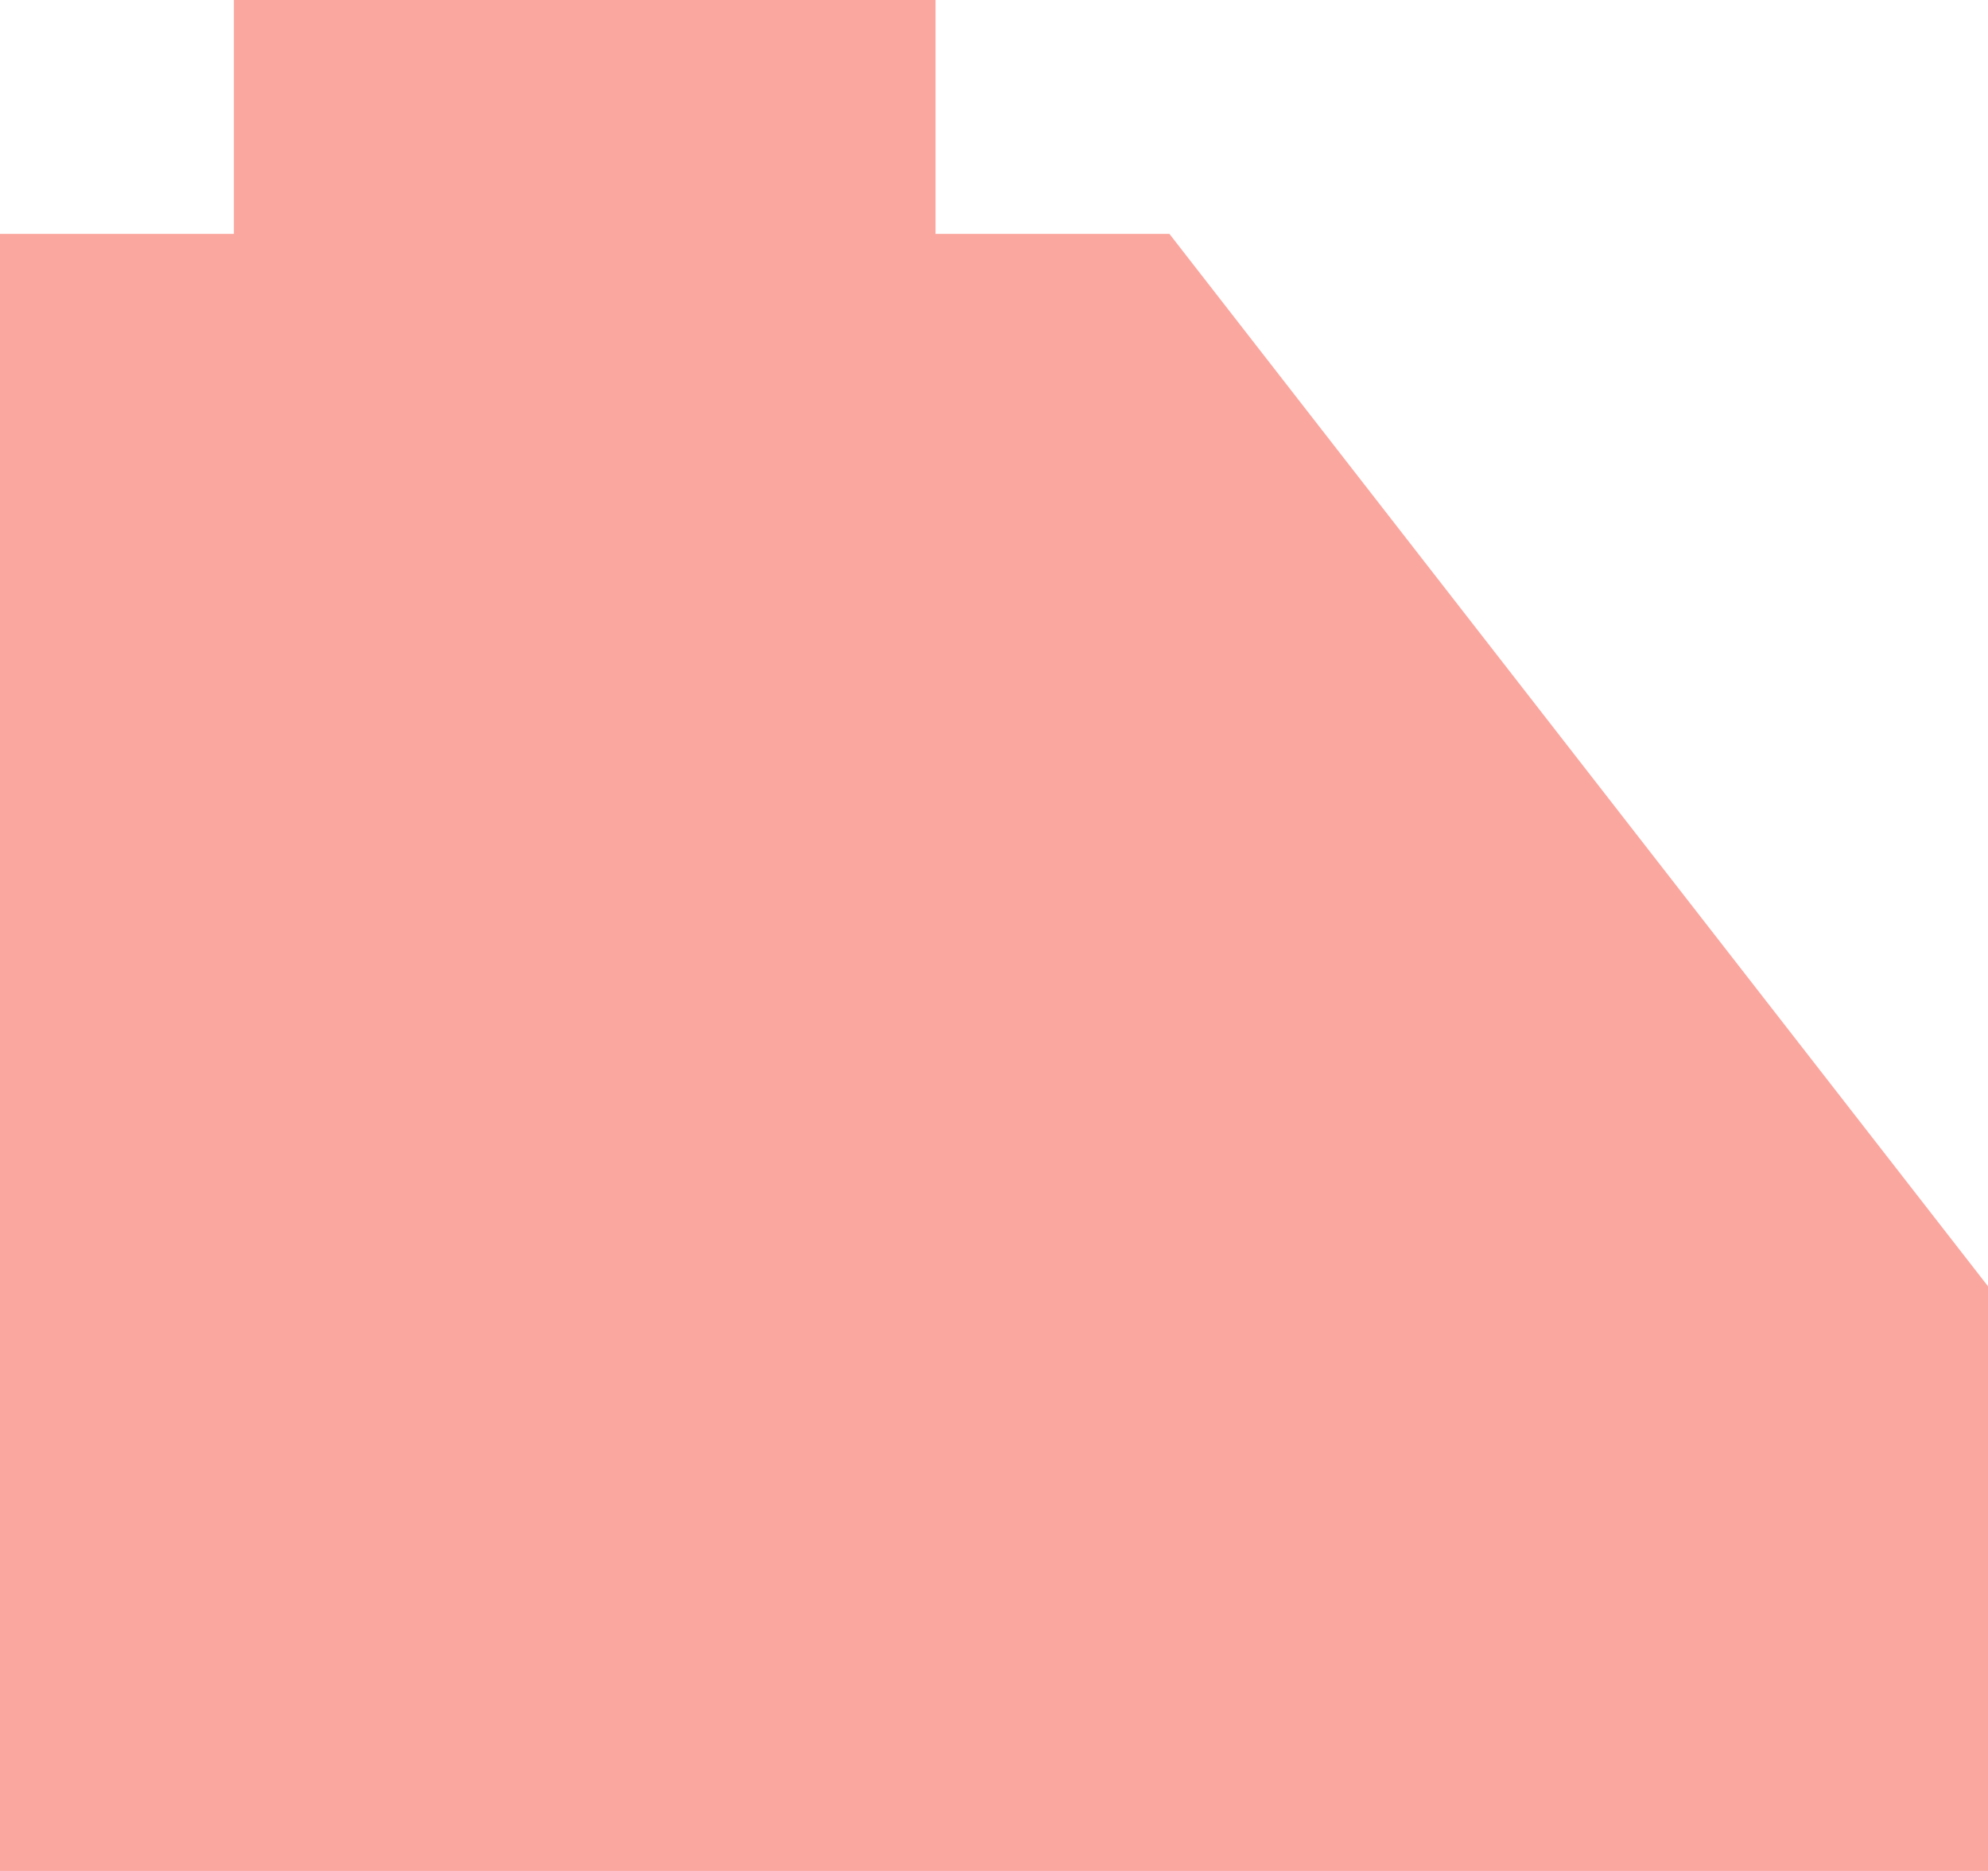
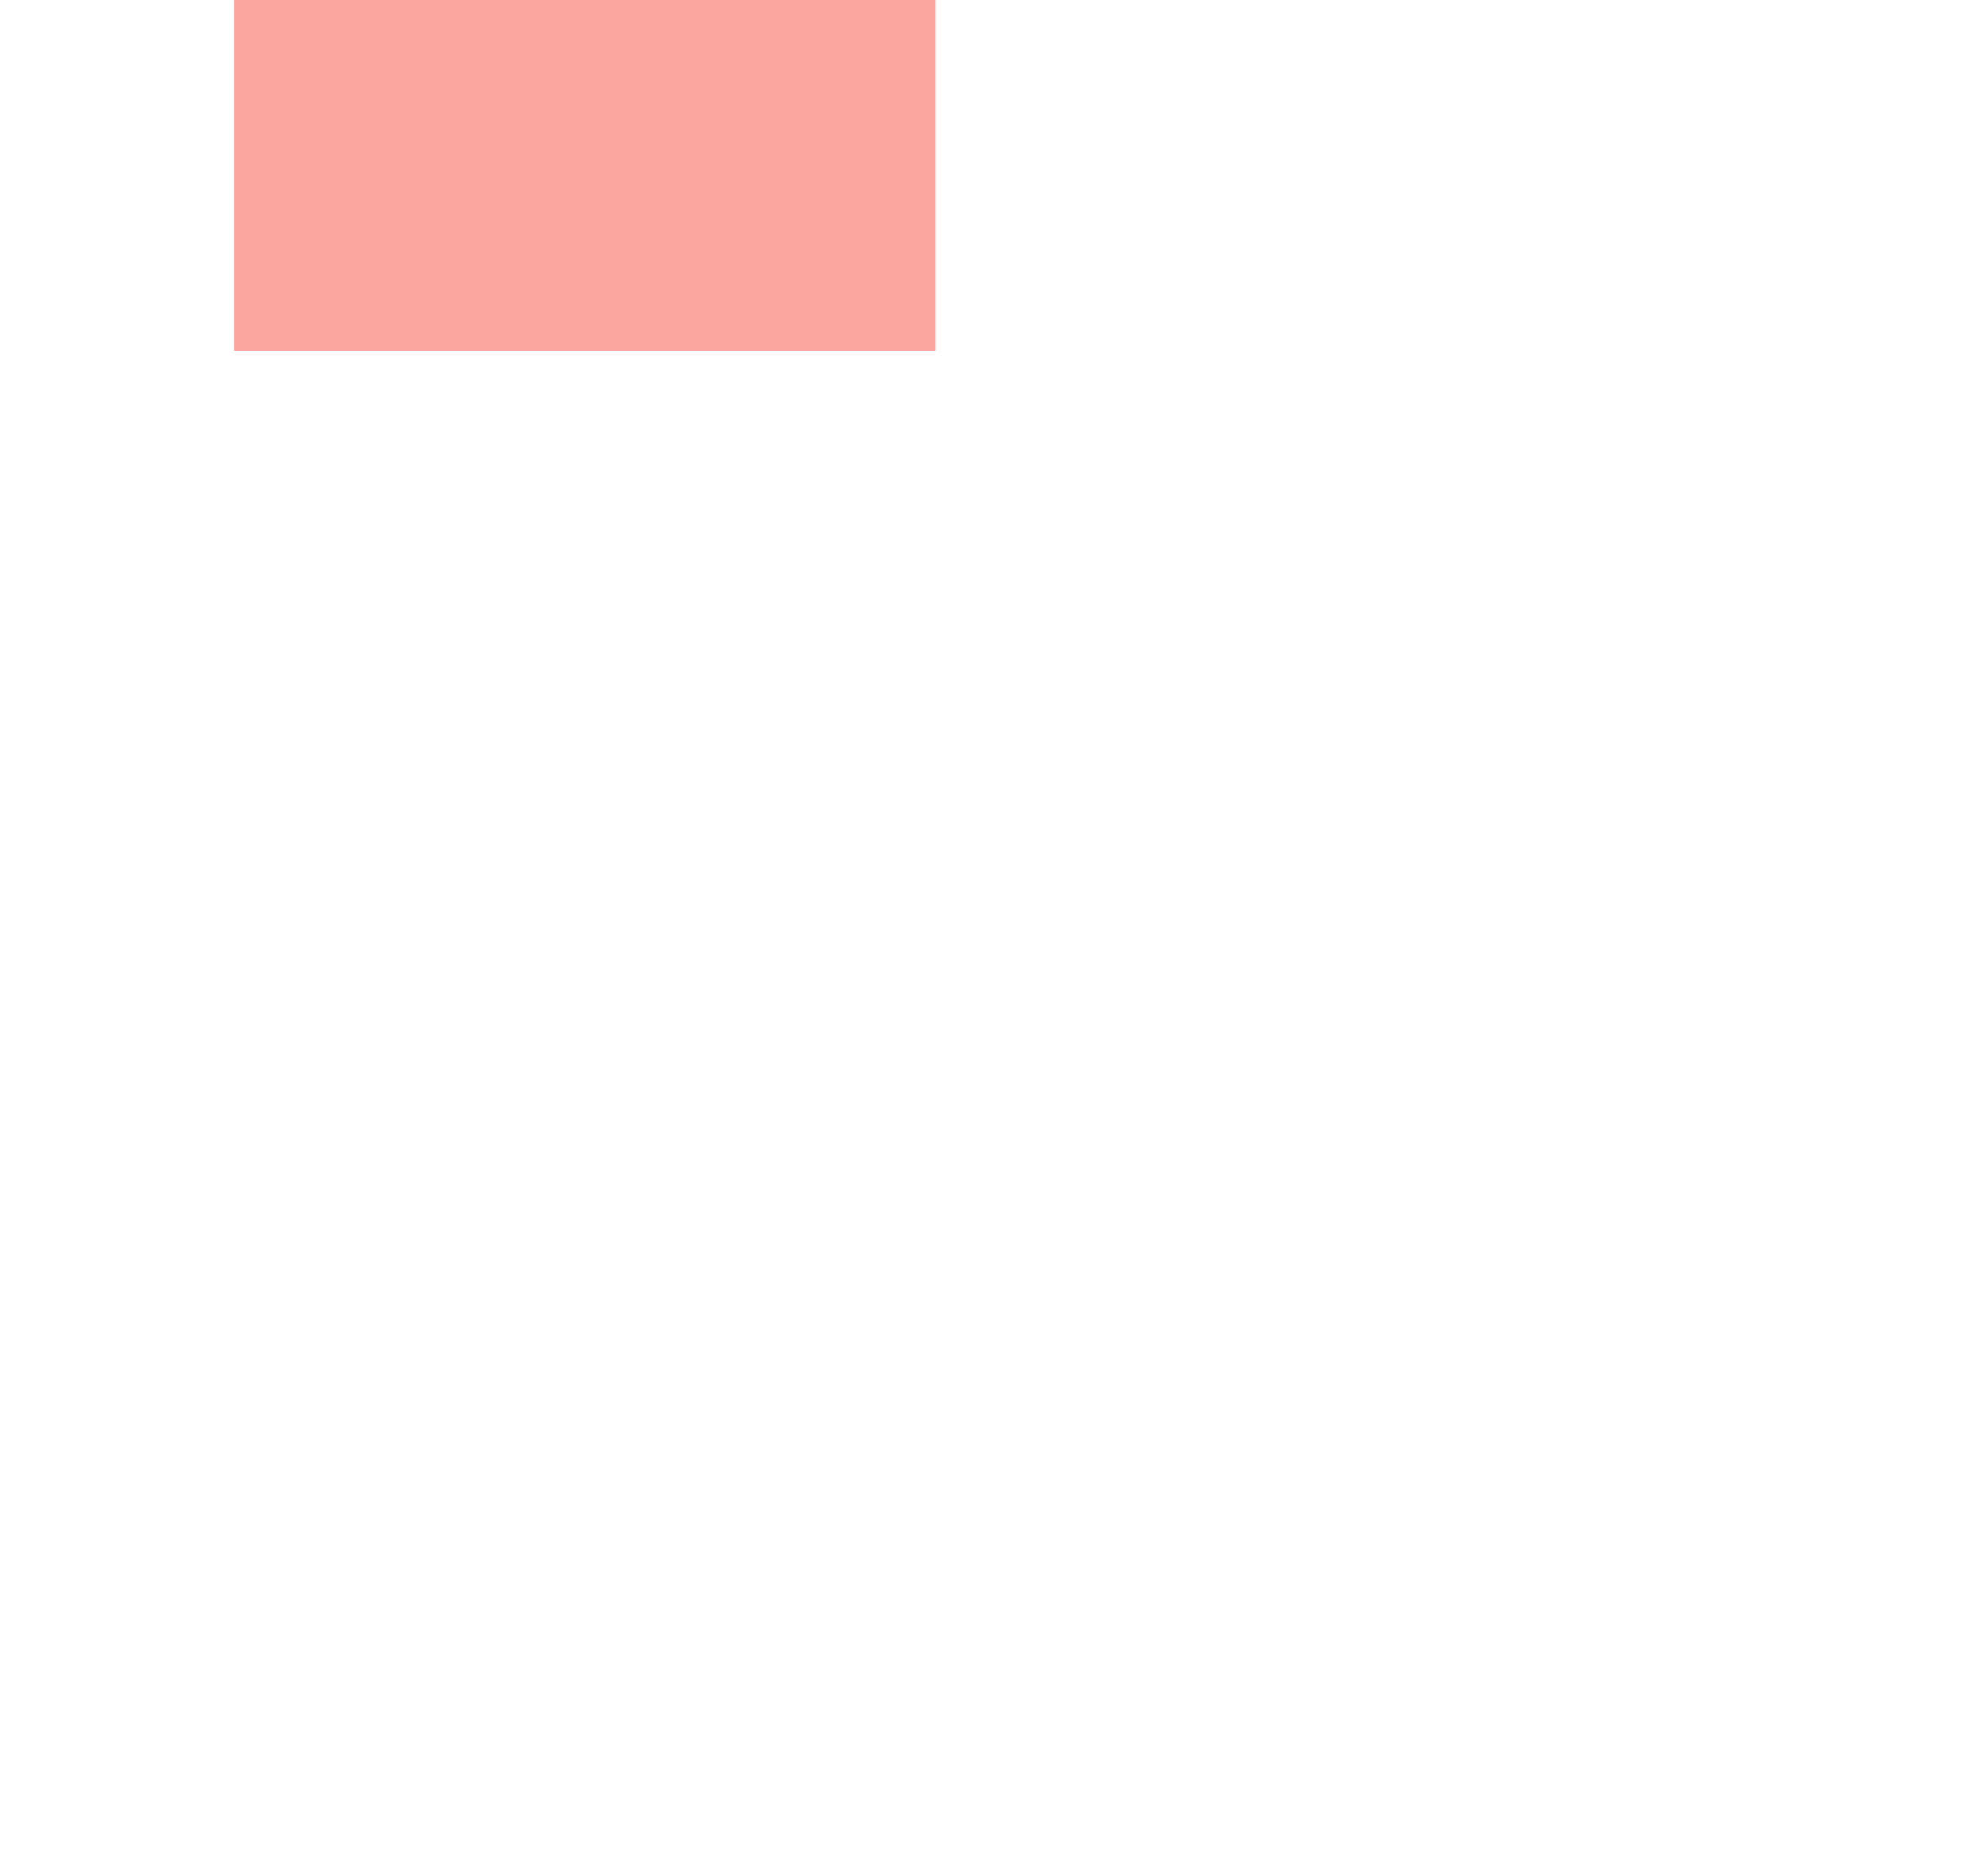
<svg xmlns="http://www.w3.org/2000/svg" data-name="Layer 1" fill="#000000" height="16" preserveAspectRatio="xMidYMid meet" version="1" viewBox="0.0 0.0 17.0 16.0" width="17" zoomAndPan="magnify">
  <g fill="#faa79f" id="change1_1">
    <path d="M2 0H8V3H2z" fill="inherit" />
-     <path d="M0 16L17 16 17 11 10 2 0 2 0 16z" fill="inherit" />
  </g>
</svg>